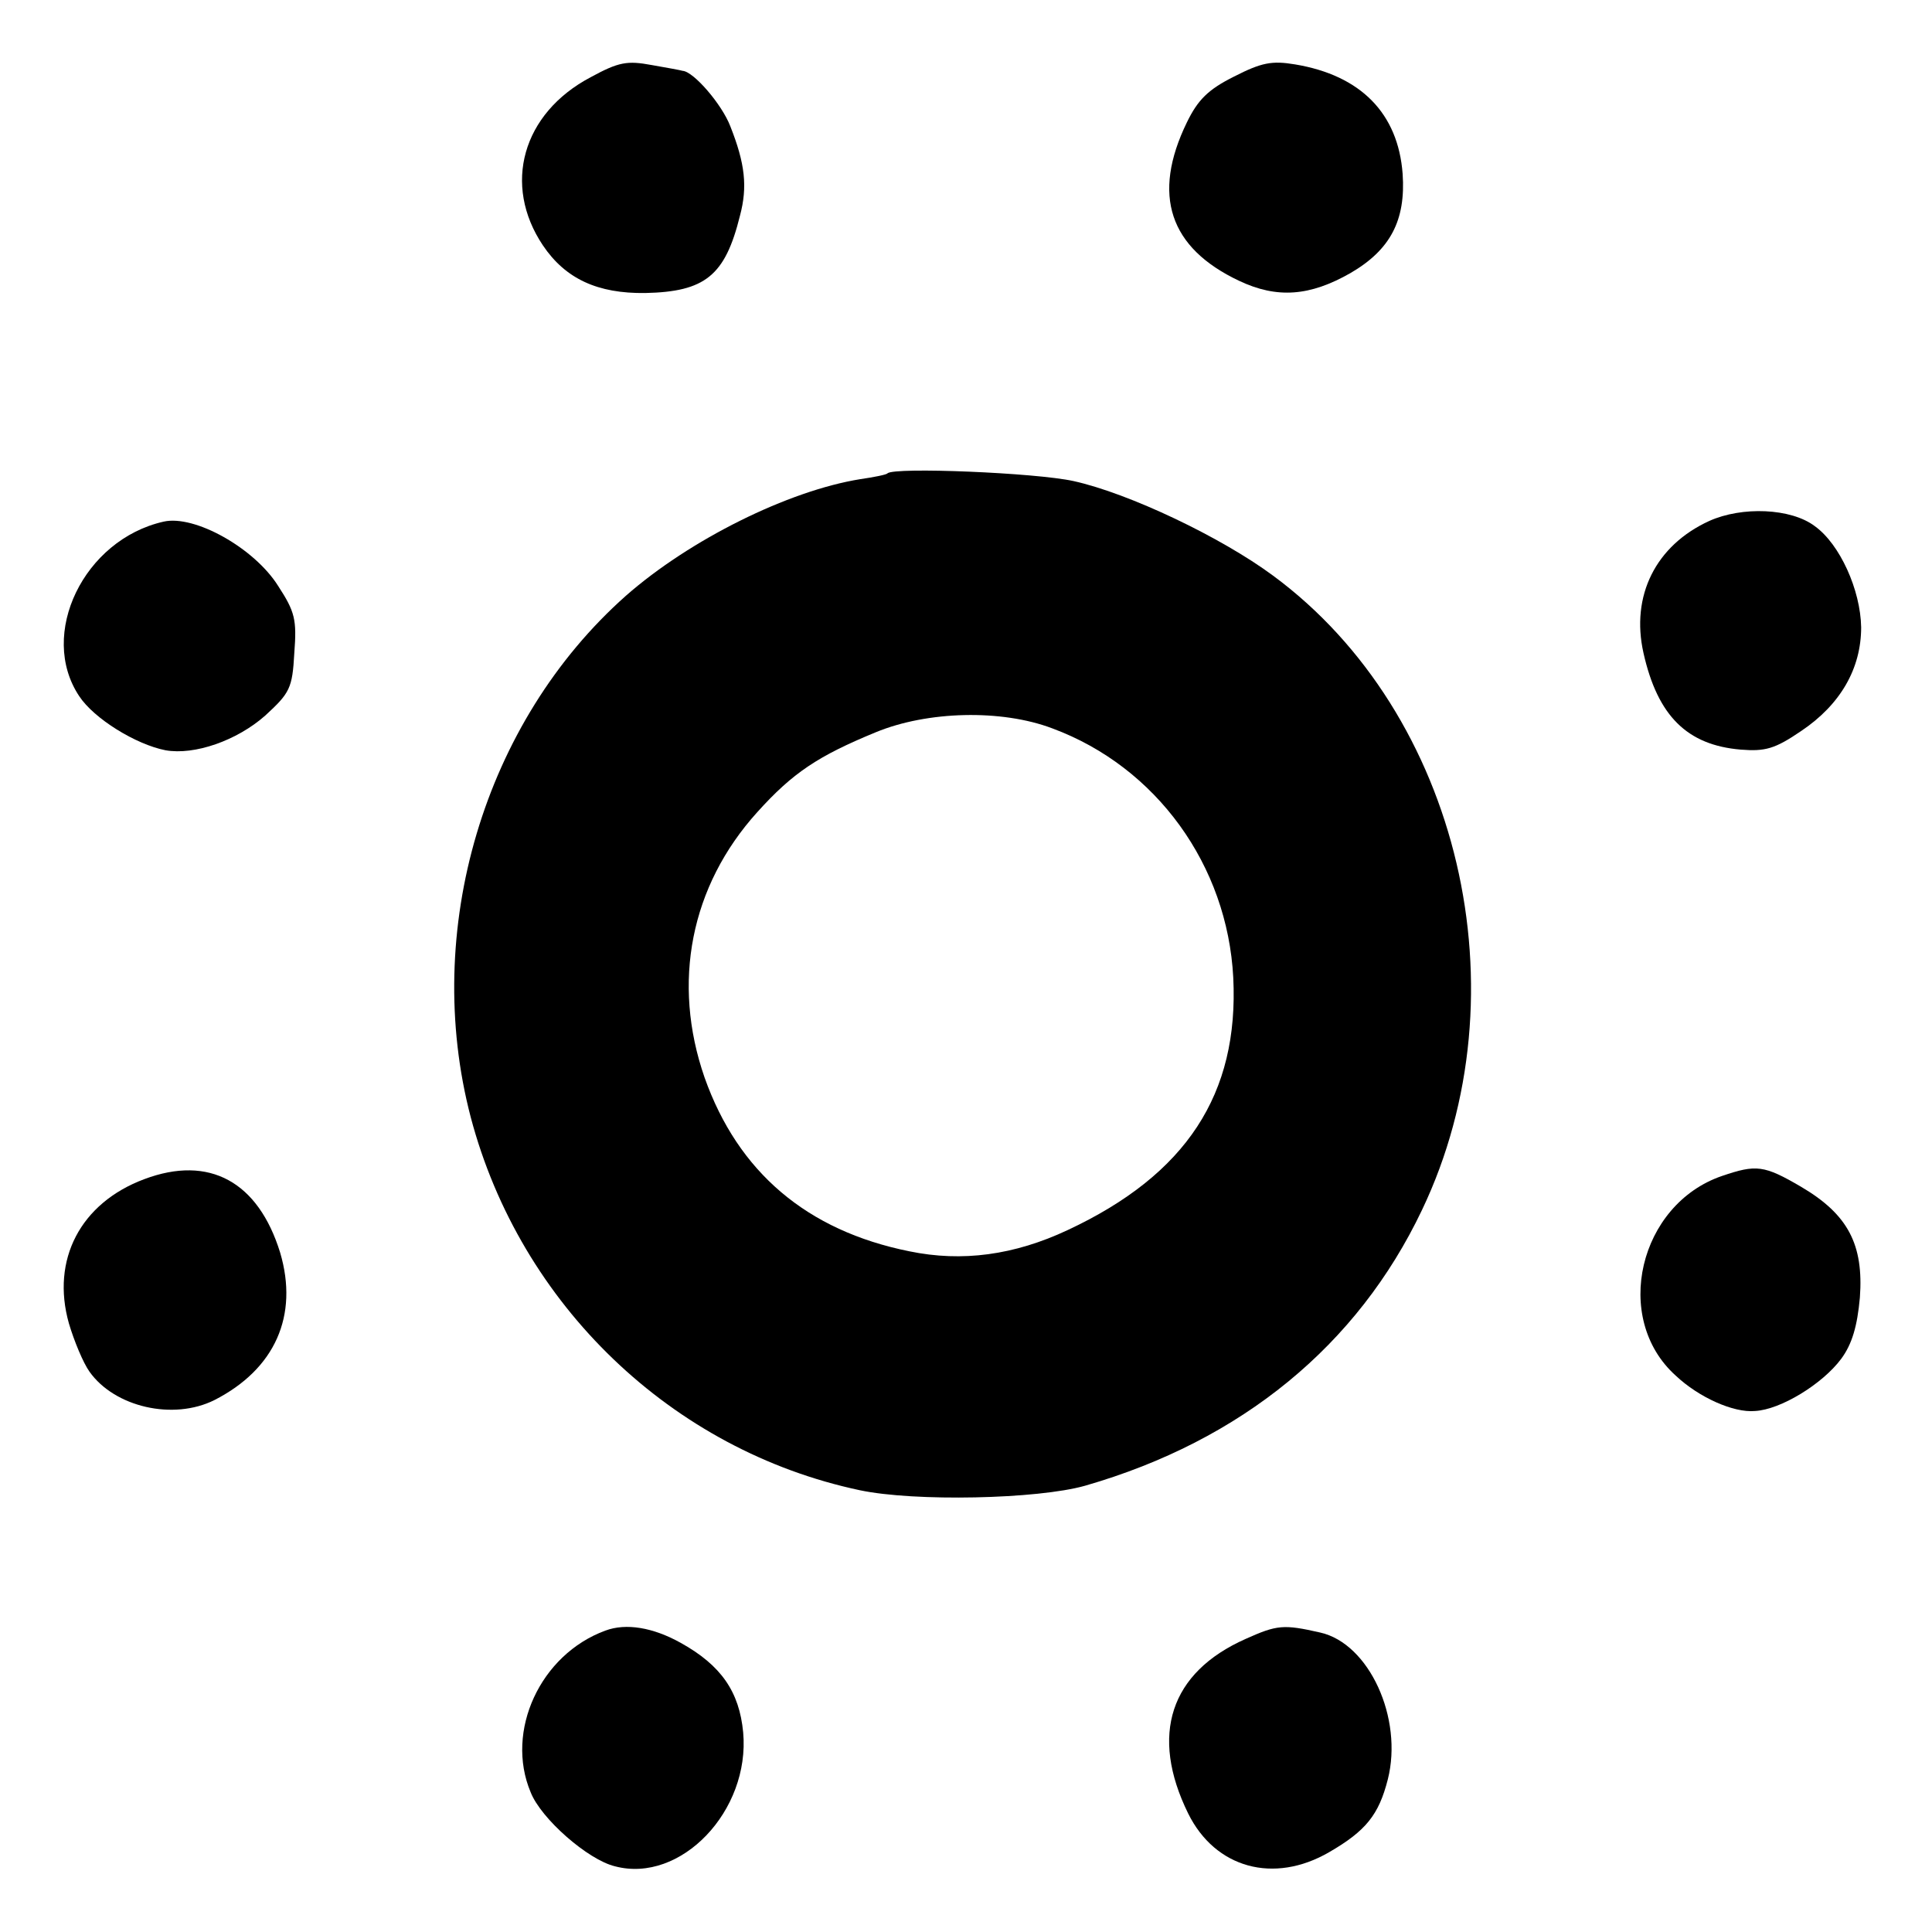
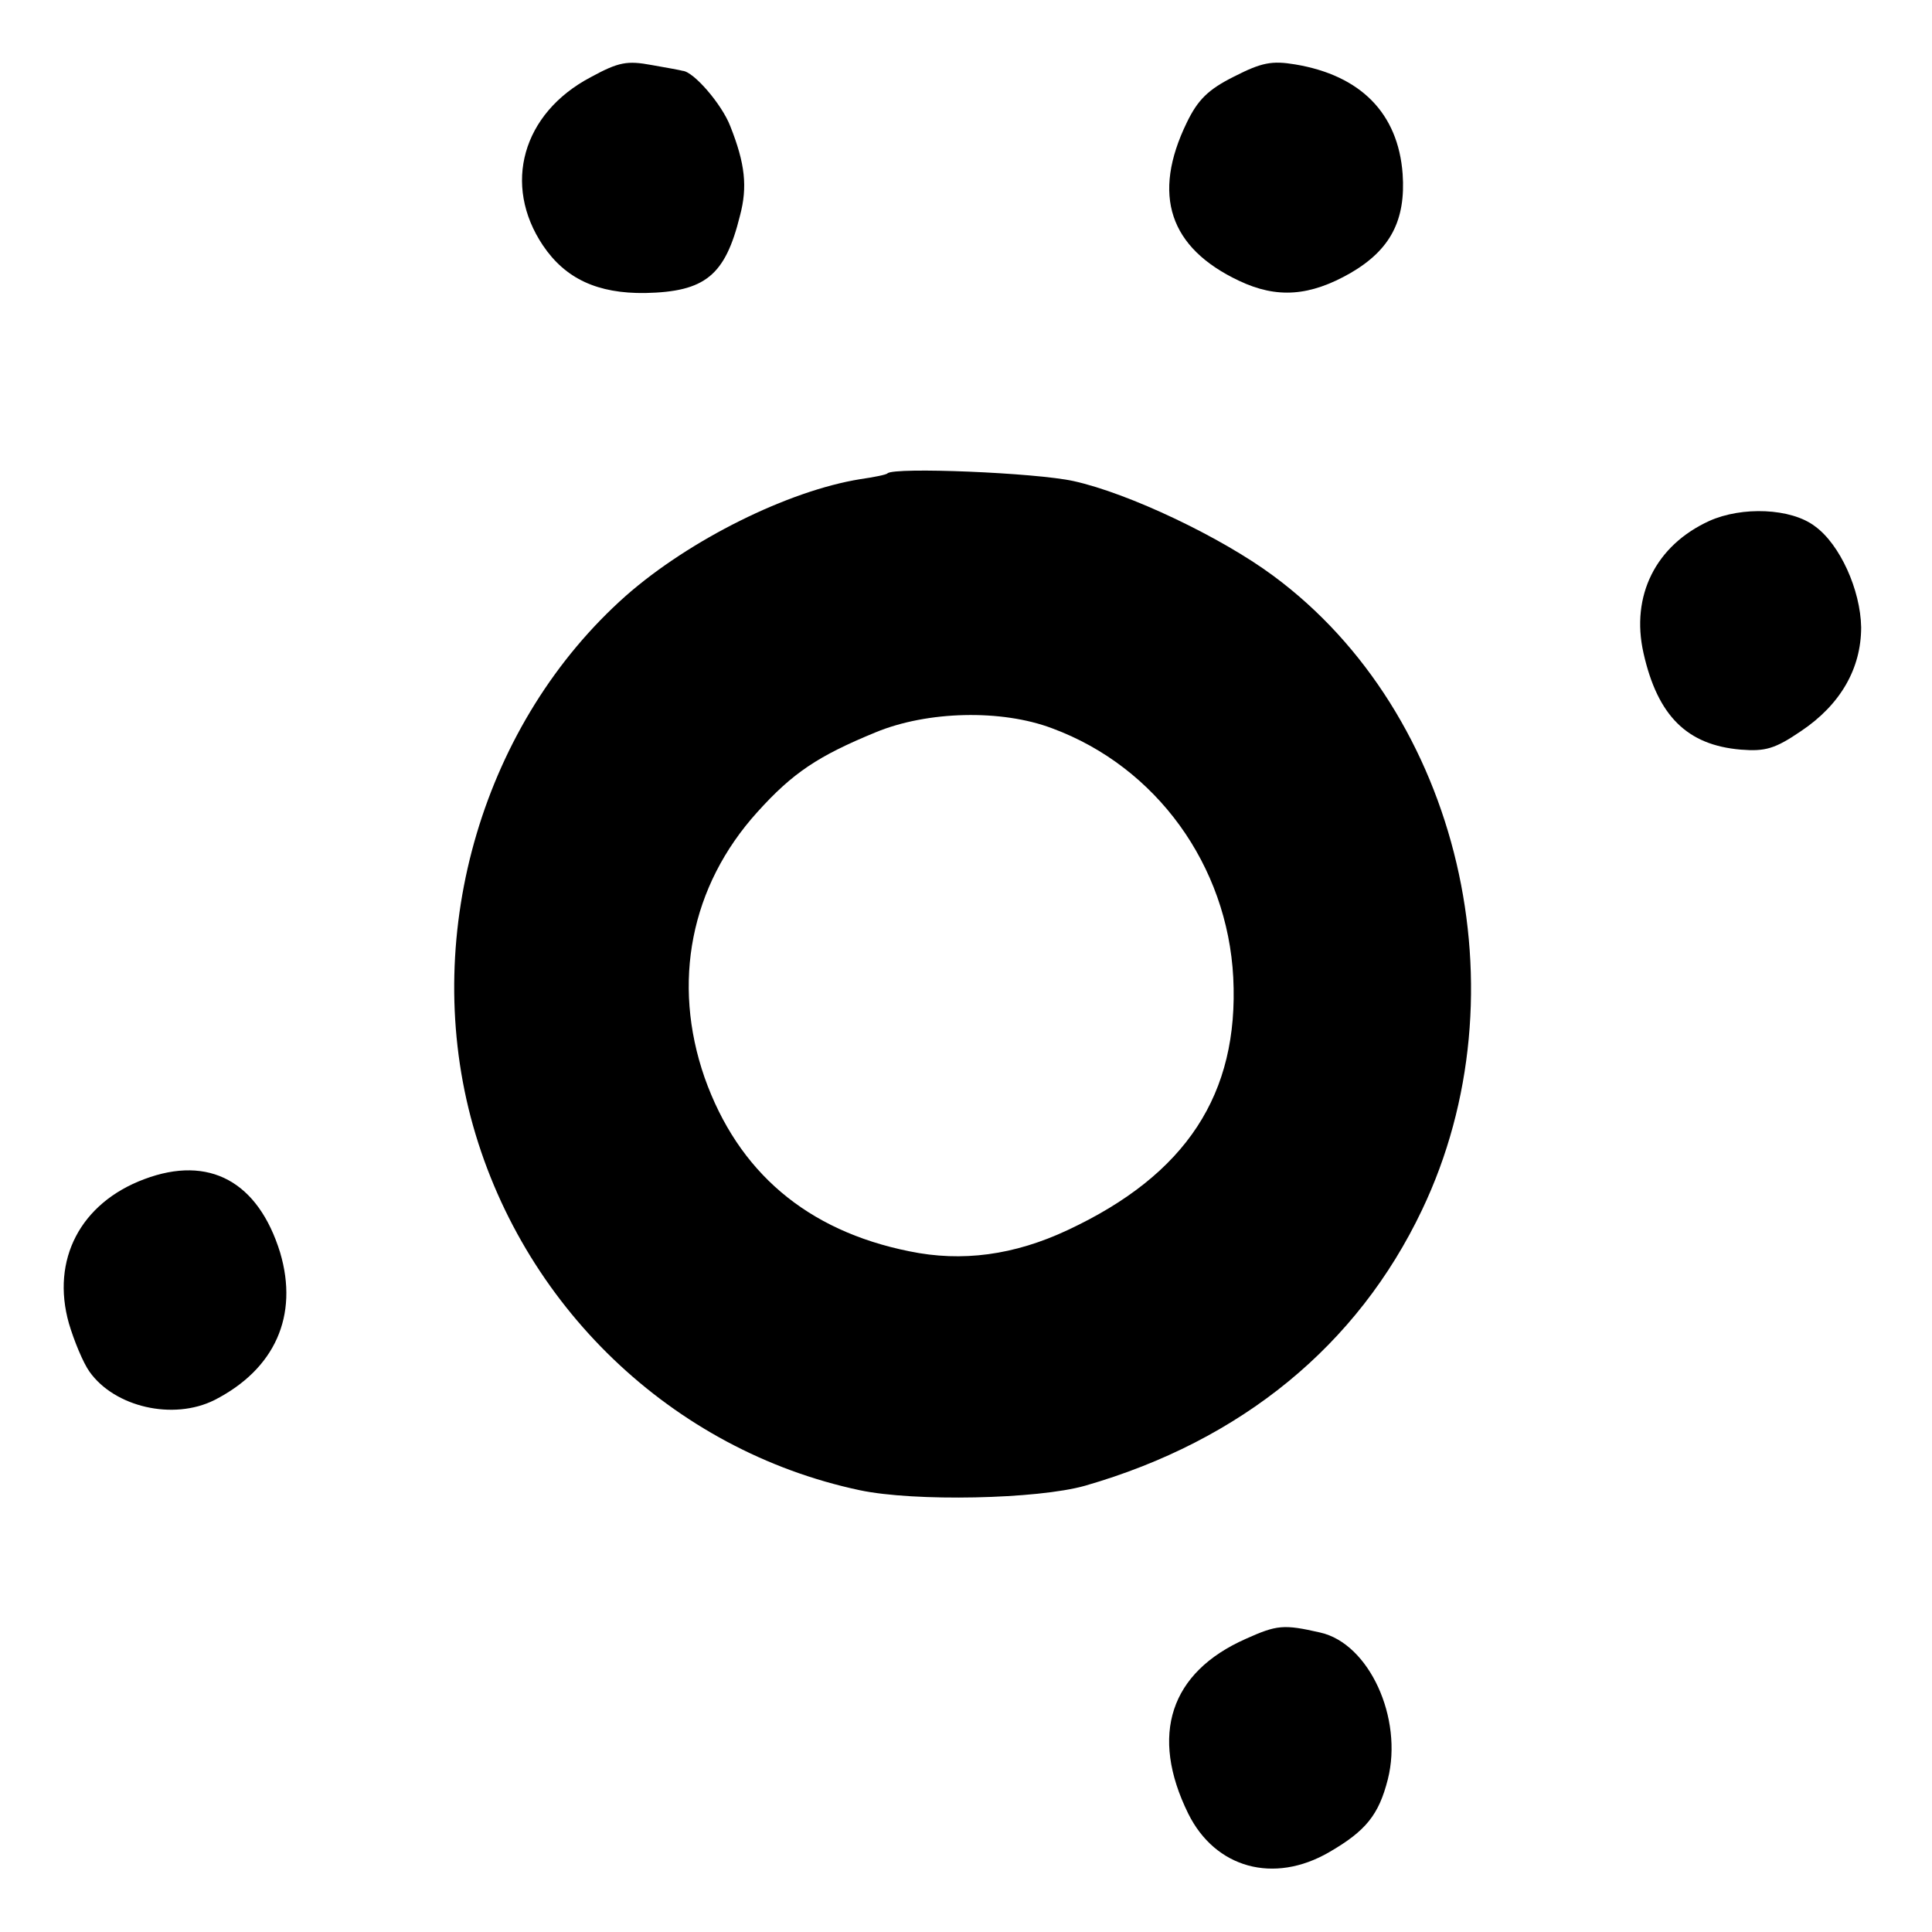
<svg xmlns="http://www.w3.org/2000/svg" version="1.0" width="300pt" height="300pt" viewBox="0 0 300 300" preserveAspectRatio="xMidYMid meet">
  <g transform="translate(0,300) scale(0.1,-0.1)" fill="#000000" stroke="none">
    <path d="M917 2880 c-106 -56 -137 -167 -74 -261 35 -52 85 -75 159 -74 93 2 124 27 147 120 12 45 8 81 -15 139 -13 34 -57 85 -74 86 -3 1 -25 5 -48 9 -38 7 -51 5 -95 -19z" />
    <path d="M1916 2881 c-40 -20 -56 -36 -73 -71 -55 -113 -27 -195 81 -246 59 -28 110 -24 173 12 62 36 86 82 81 154 -7 94 -65 153 -167 170 -36 6 -52 3 -95 -19z" />
    <path d="M1378 2265 c-1 -2 -21 -6 -42 -9 -112 -18 -265 -94 -364 -181 -221 -196 -317 -520 -241 -810 77 -291 312 -517 604 -579 85 -18 276 -14 350 7 243 70 423 218 523 428 161 337 59 771 -231 985 -81 60 -224 128 -310 147 -59 13 -278 22 -289 12z m256 -396 c162 -60 272 -213 281 -387 9 -181 -73 -306 -257 -392 -83 -39 -164 -50 -246 -33 -159 32 -266 123 -318 270 -51 147 -22 297 82 412 55 61 94 87 184 124 80 33 195 36 274 6z" />
    <path d="M2654 2191 c-83 -38 -122 -116 -102 -205 22 -98 68 -143 151 -150 38 -3 53 1 94 29 61 41 93 97 93 161 -1 58 -33 129 -72 157 -37 28 -113 31 -164 8z" />
-     <path d="M254 2190 c-124 -28 -195 -175 -131 -271 23 -35 88 -75 134 -84 45 -8 111 15 155 54 38 35 42 42 45 97 4 52 1 64 -25 104 -37 59 -130 111 -178 100z" />
    <path d="M224 1169 c-99 -37 -145 -125 -117 -224 8 -27 22 -61 32 -75 39 -55 130 -76 194 -44 94 48 131 131 102 229 -34 110 -110 152 -211 114z" />
-     <path d="M2674 1174 c-129 -44 -171 -221 -72 -310 36 -34 90 -58 123 -55 40 2 105 42 134 81 17 23 25 51 29 95 6 82 -18 129 -91 172 -58 34 -70 35 -123 17z" />
-     <path d="M940 468 c-101 -37 -156 -156 -116 -251 16 -41 89 -105 131 -115 102 -27 210 86 199 208 -6 63 -34 104 -97 139 -43 24 -85 31 -117 19z" />
+     <path d="M2674 1174 z" />
    <path d="M1934 455 c-117 -52 -149 -149 -89 -271 42 -85 133 -110 219 -60 57 33 77 58 91 113 24 95 -29 211 -105 228 -57 13 -67 12 -116 -10z" />
  </g>
</svg>